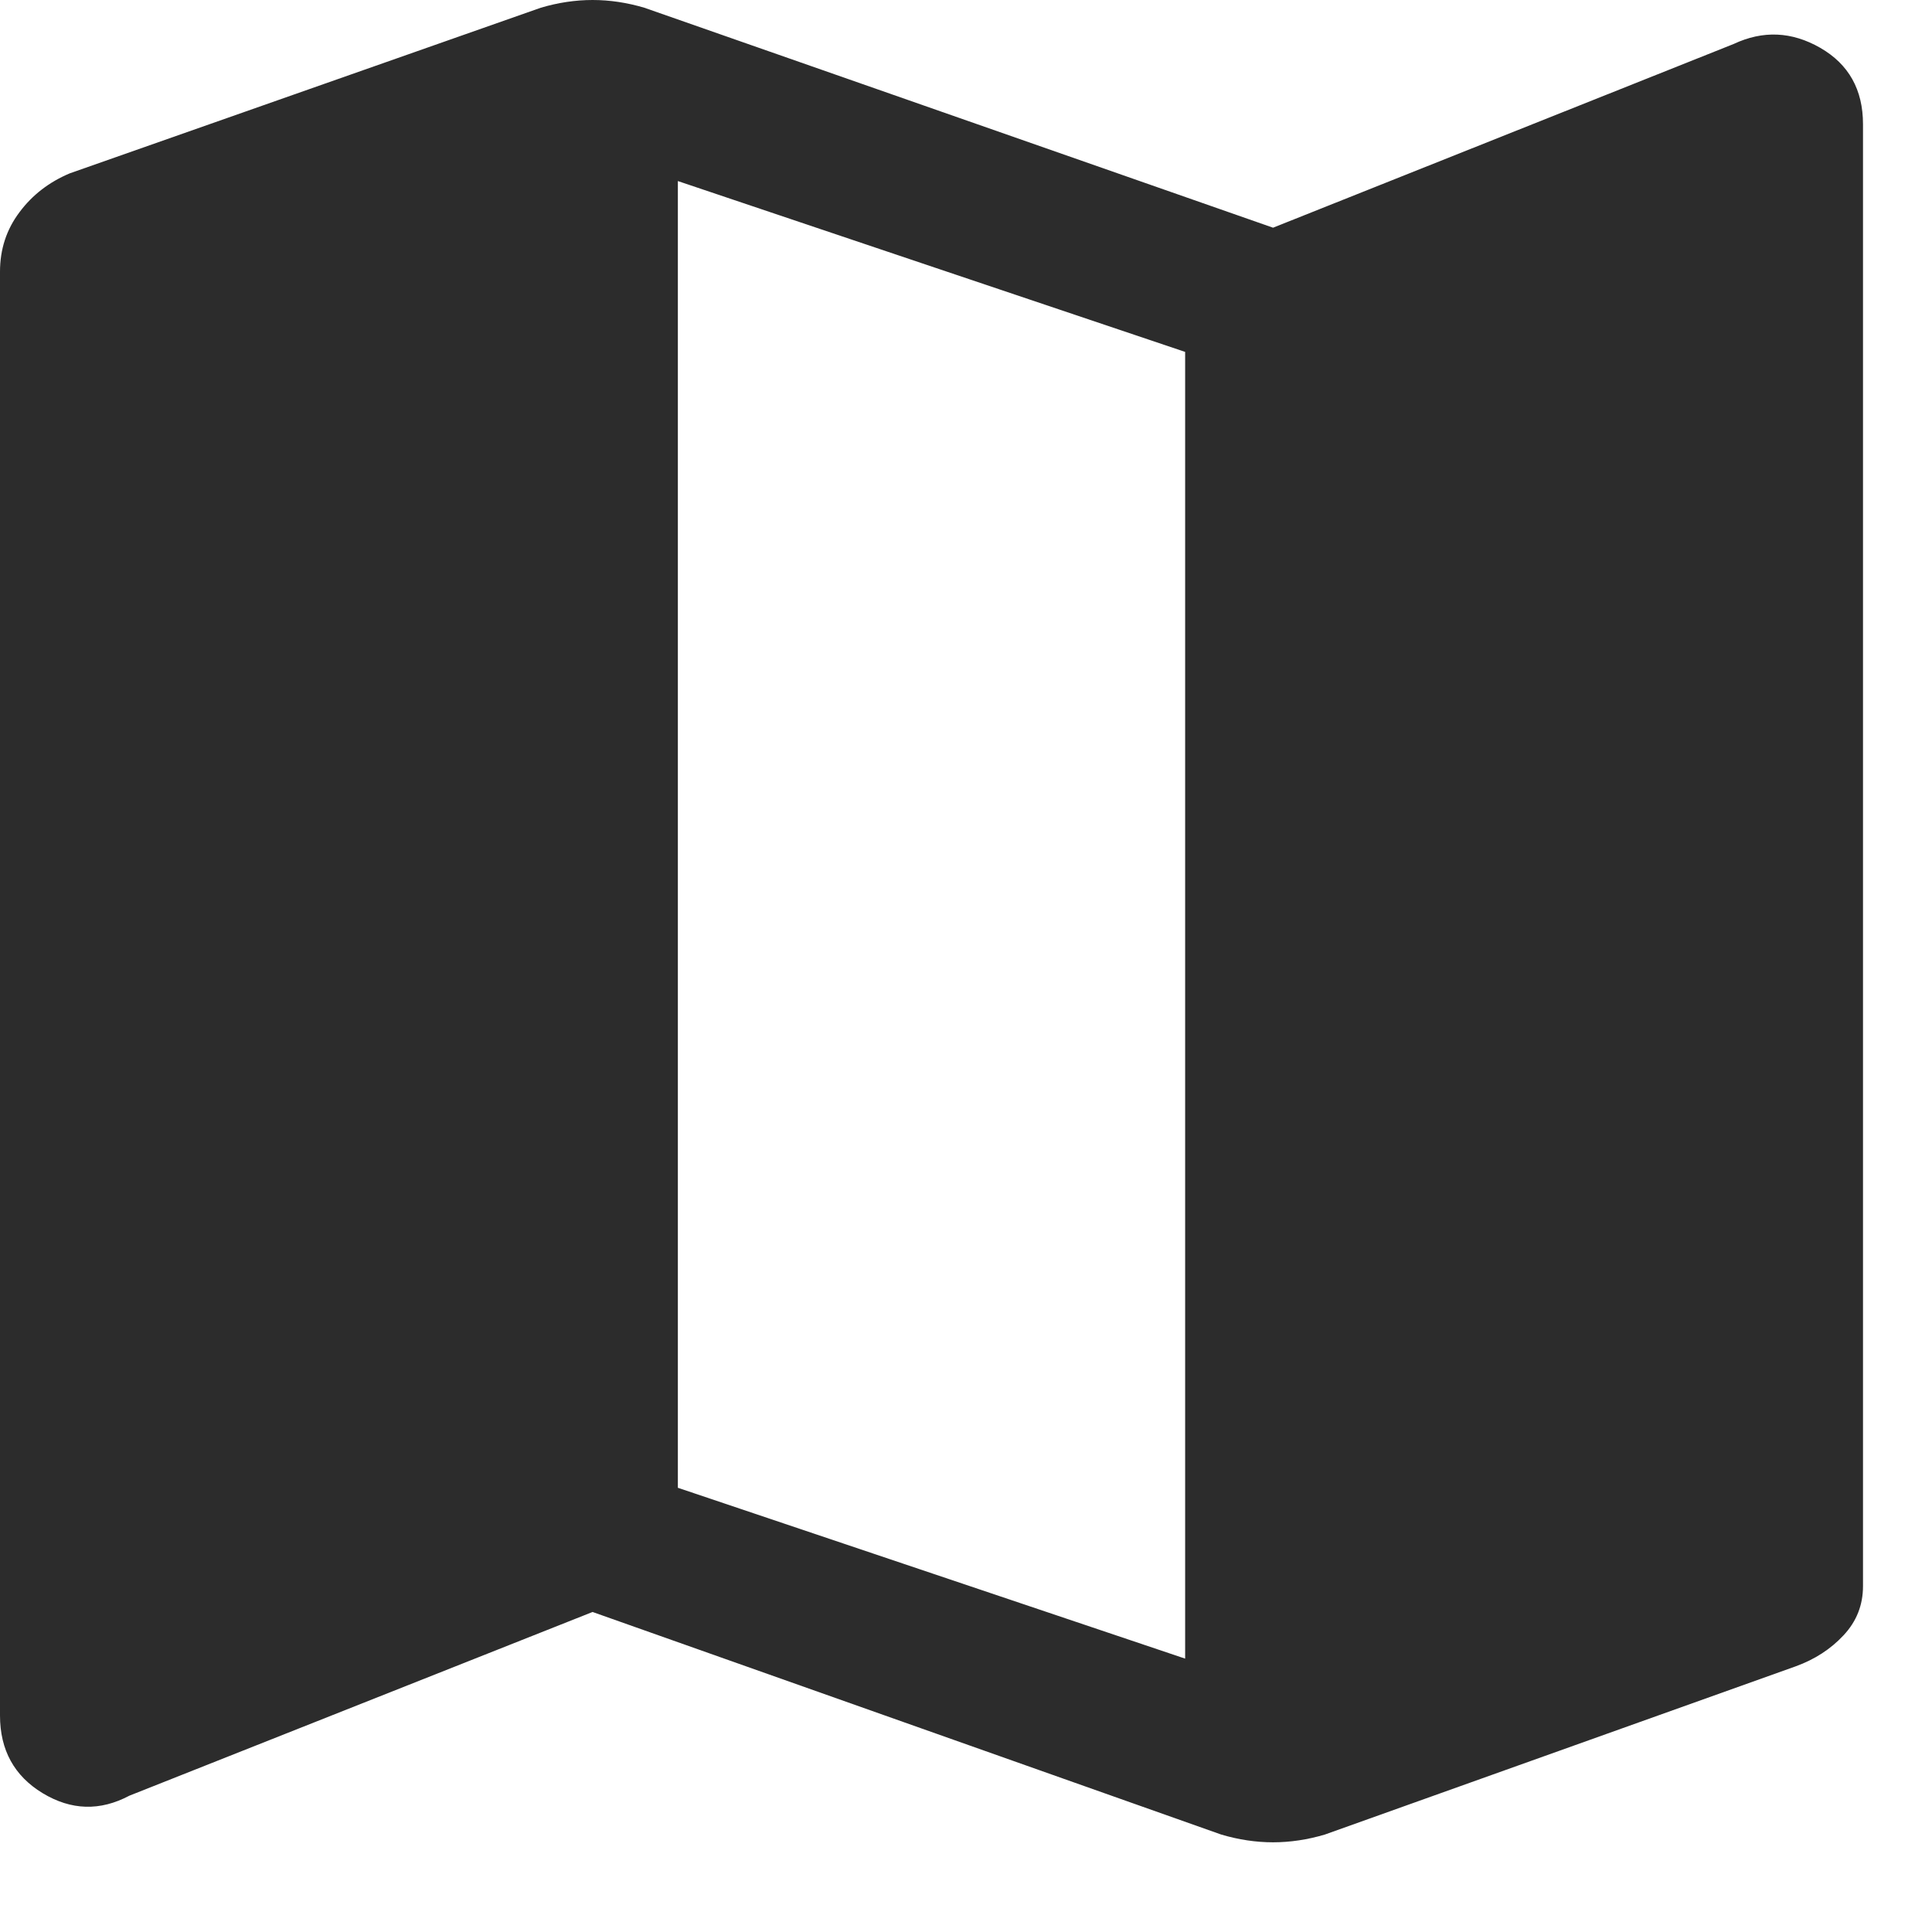
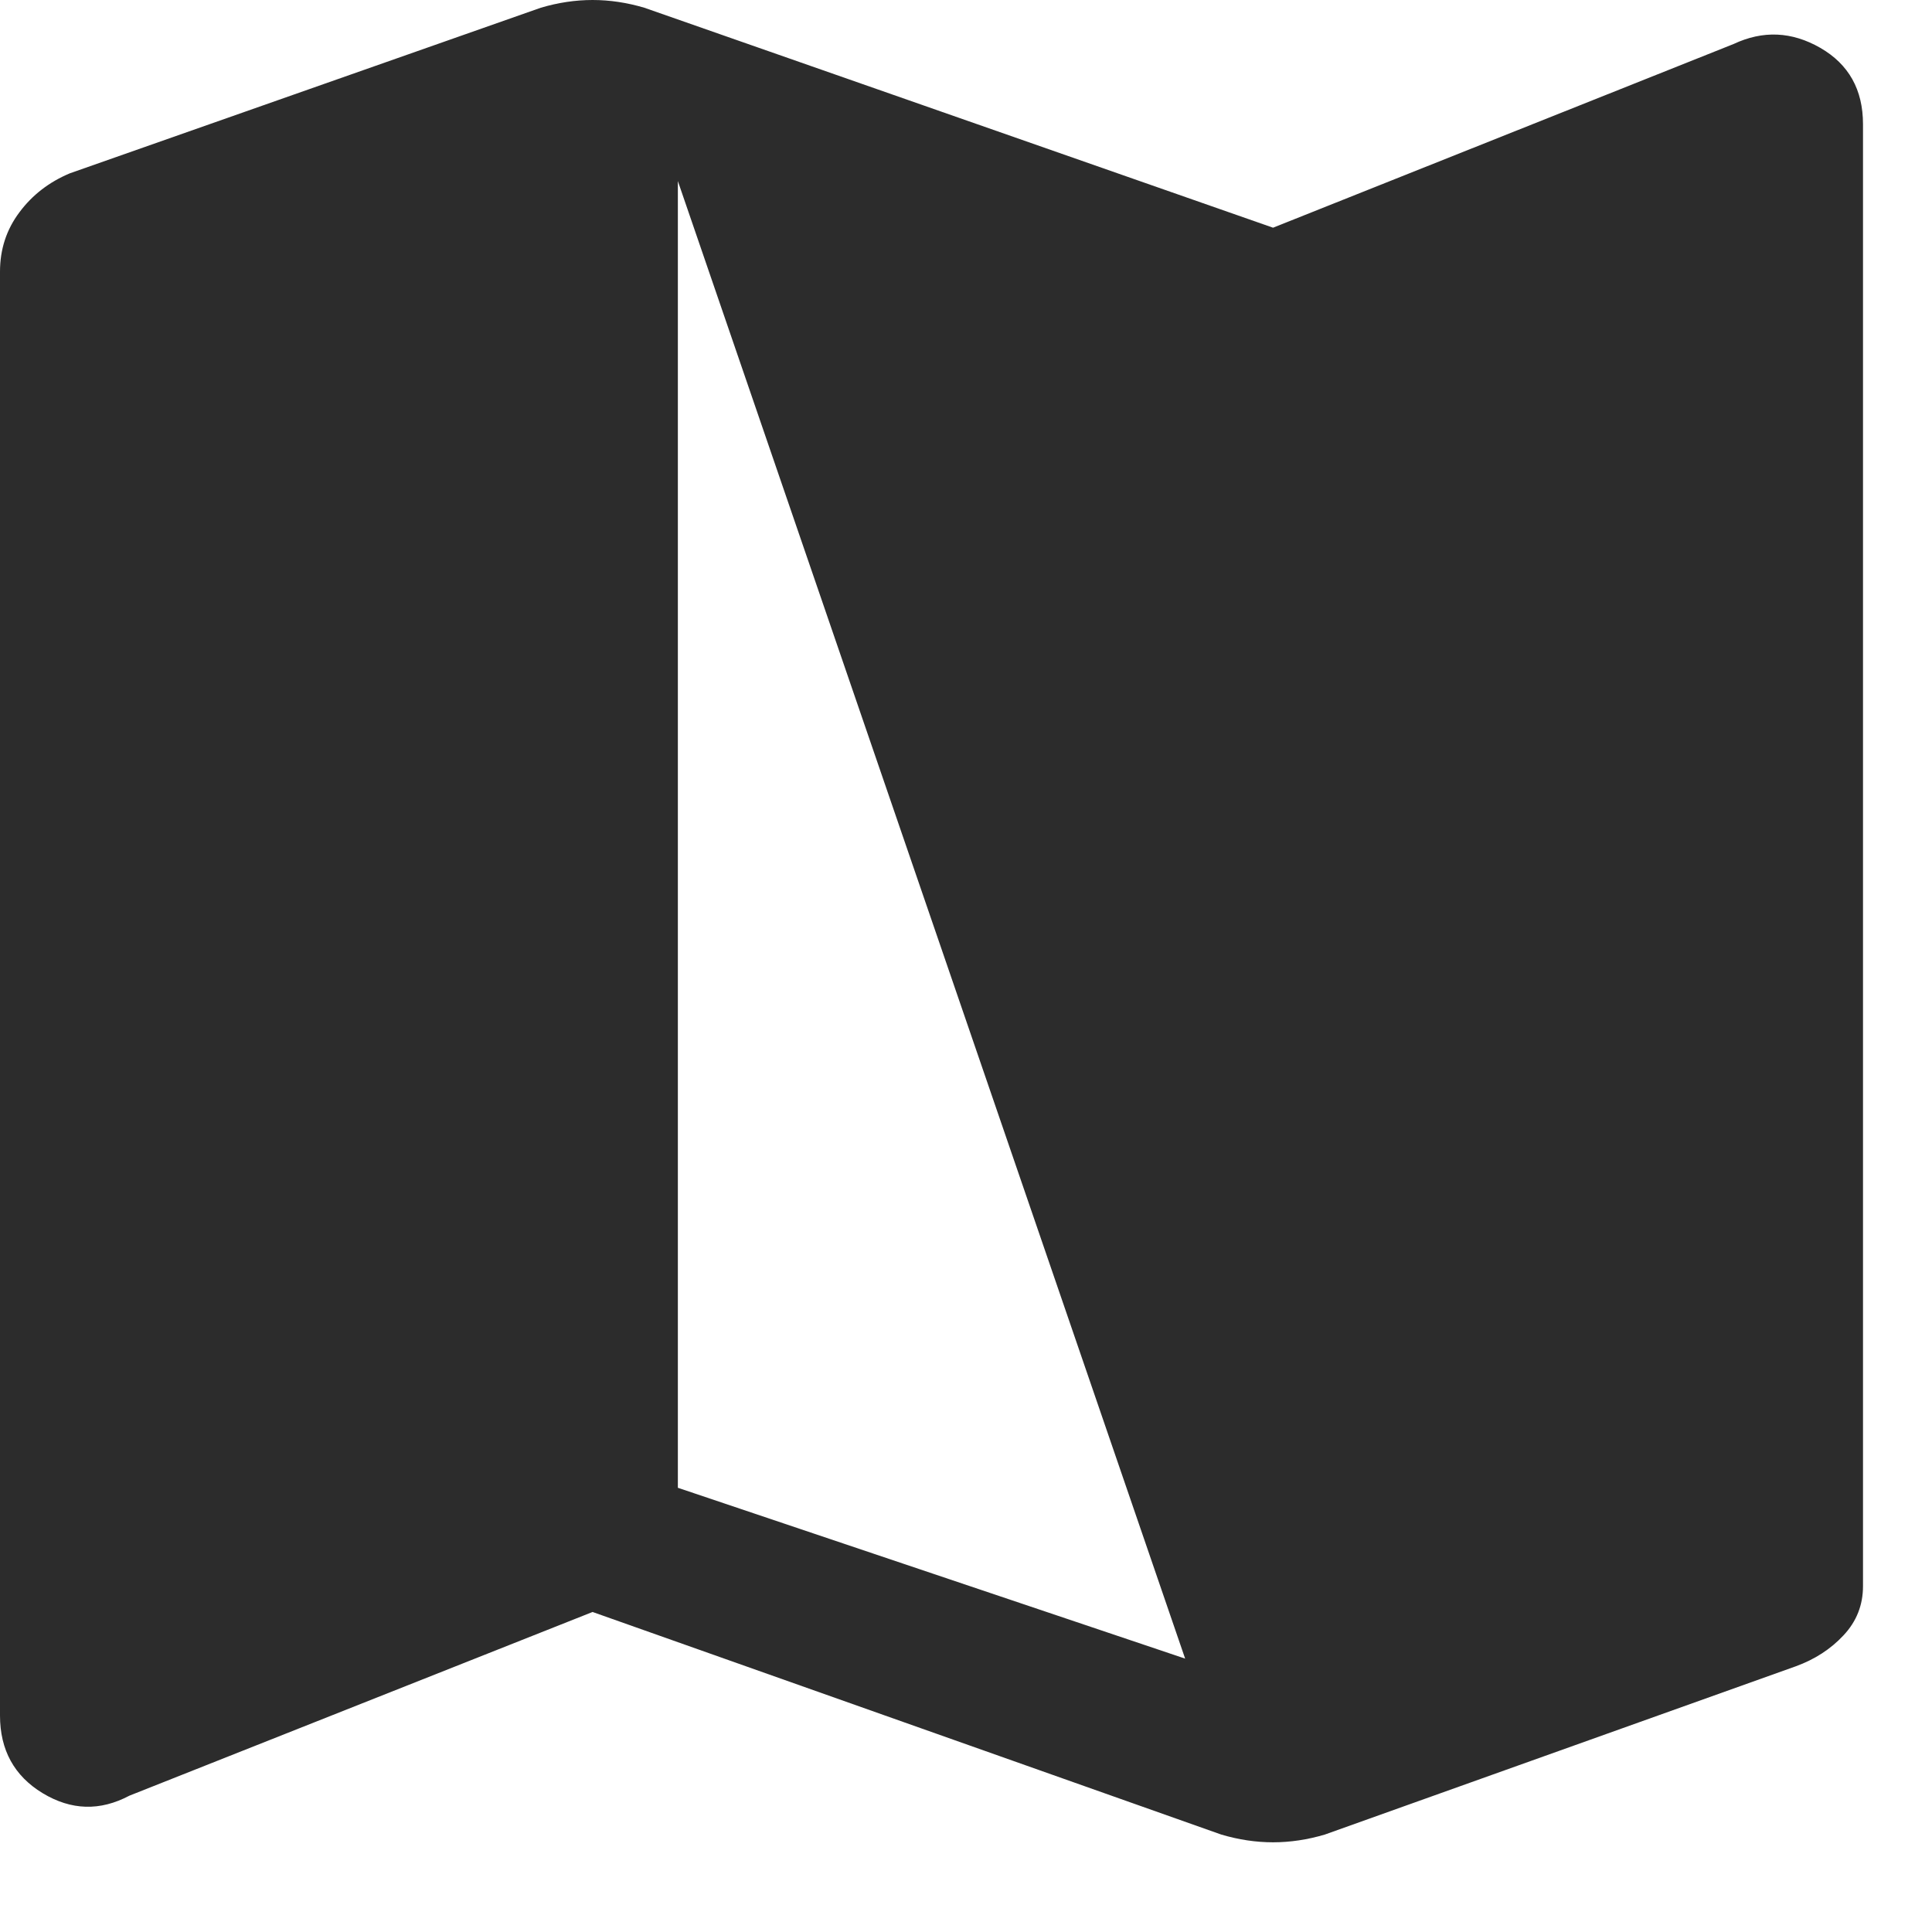
<svg xmlns="http://www.w3.org/2000/svg" width="14" height="14" viewBox="0 0 14 14">
-   <path fill="#2C2C2C" d="M8.85,13.294 L4.294,11.681 L0.938,13.012 C0.725,13.125 0.516,13.119 0.309,12.994 C0.103,12.869 0,12.681 0,12.431 L0,1.969 C0,1.806 0.047,1.663 0.141,1.538 C0.234,1.413 0.356,1.319 0.506,1.256 L3.919,0.056 C4.044,0.019 4.169,-3.33066907e-16 4.294,-3.33066907e-16 C4.419,-3.33066907e-16 4.544,0.019 4.669,0.056 L9.225,1.65 L12.562,0.319 C12.775,0.219 12.984,0.228 13.191,0.347 C13.397,0.466 13.5,0.65 13.5,0.9 L13.5,11.494 C13.5,11.631 13.453,11.75 13.359,11.85 C13.266,11.95 13.15,12.025 13.012,12.075 L9.6,13.294 C9.475,13.331 9.35,13.35 9.225,13.35 C9.1,13.35 8.975,13.331 8.85,13.294 L8.85,13.294 Z M8.588,12.019 L8.588,2.55 L4.912,1.312 L4.912,10.781 L8.588,12.019 Z" />
+   <path fill="#2C2C2C" d="M8.85,13.294 L4.294,11.681 L0.938,13.012 C0.725,13.125 0.516,13.119 0.309,12.994 C0.103,12.869 0,12.681 0,12.431 L0,1.969 C0,1.806 0.047,1.663 0.141,1.538 C0.234,1.413 0.356,1.319 0.506,1.256 L3.919,0.056 C4.044,0.019 4.169,-3.33066907e-16 4.294,-3.33066907e-16 C4.419,-3.33066907e-16 4.544,0.019 4.669,0.056 L9.225,1.65 L12.562,0.319 C12.775,0.219 12.984,0.228 13.191,0.347 C13.397,0.466 13.5,0.65 13.5,0.9 L13.5,11.494 C13.5,11.631 13.453,11.75 13.359,11.85 C13.266,11.95 13.15,12.025 13.012,12.075 L9.6,13.294 C9.475,13.331 9.35,13.35 9.225,13.35 C9.1,13.35 8.975,13.331 8.85,13.294 L8.85,13.294 Z M8.588,12.019 L4.912,1.312 L4.912,10.781 L8.588,12.019 Z" />
</svg>